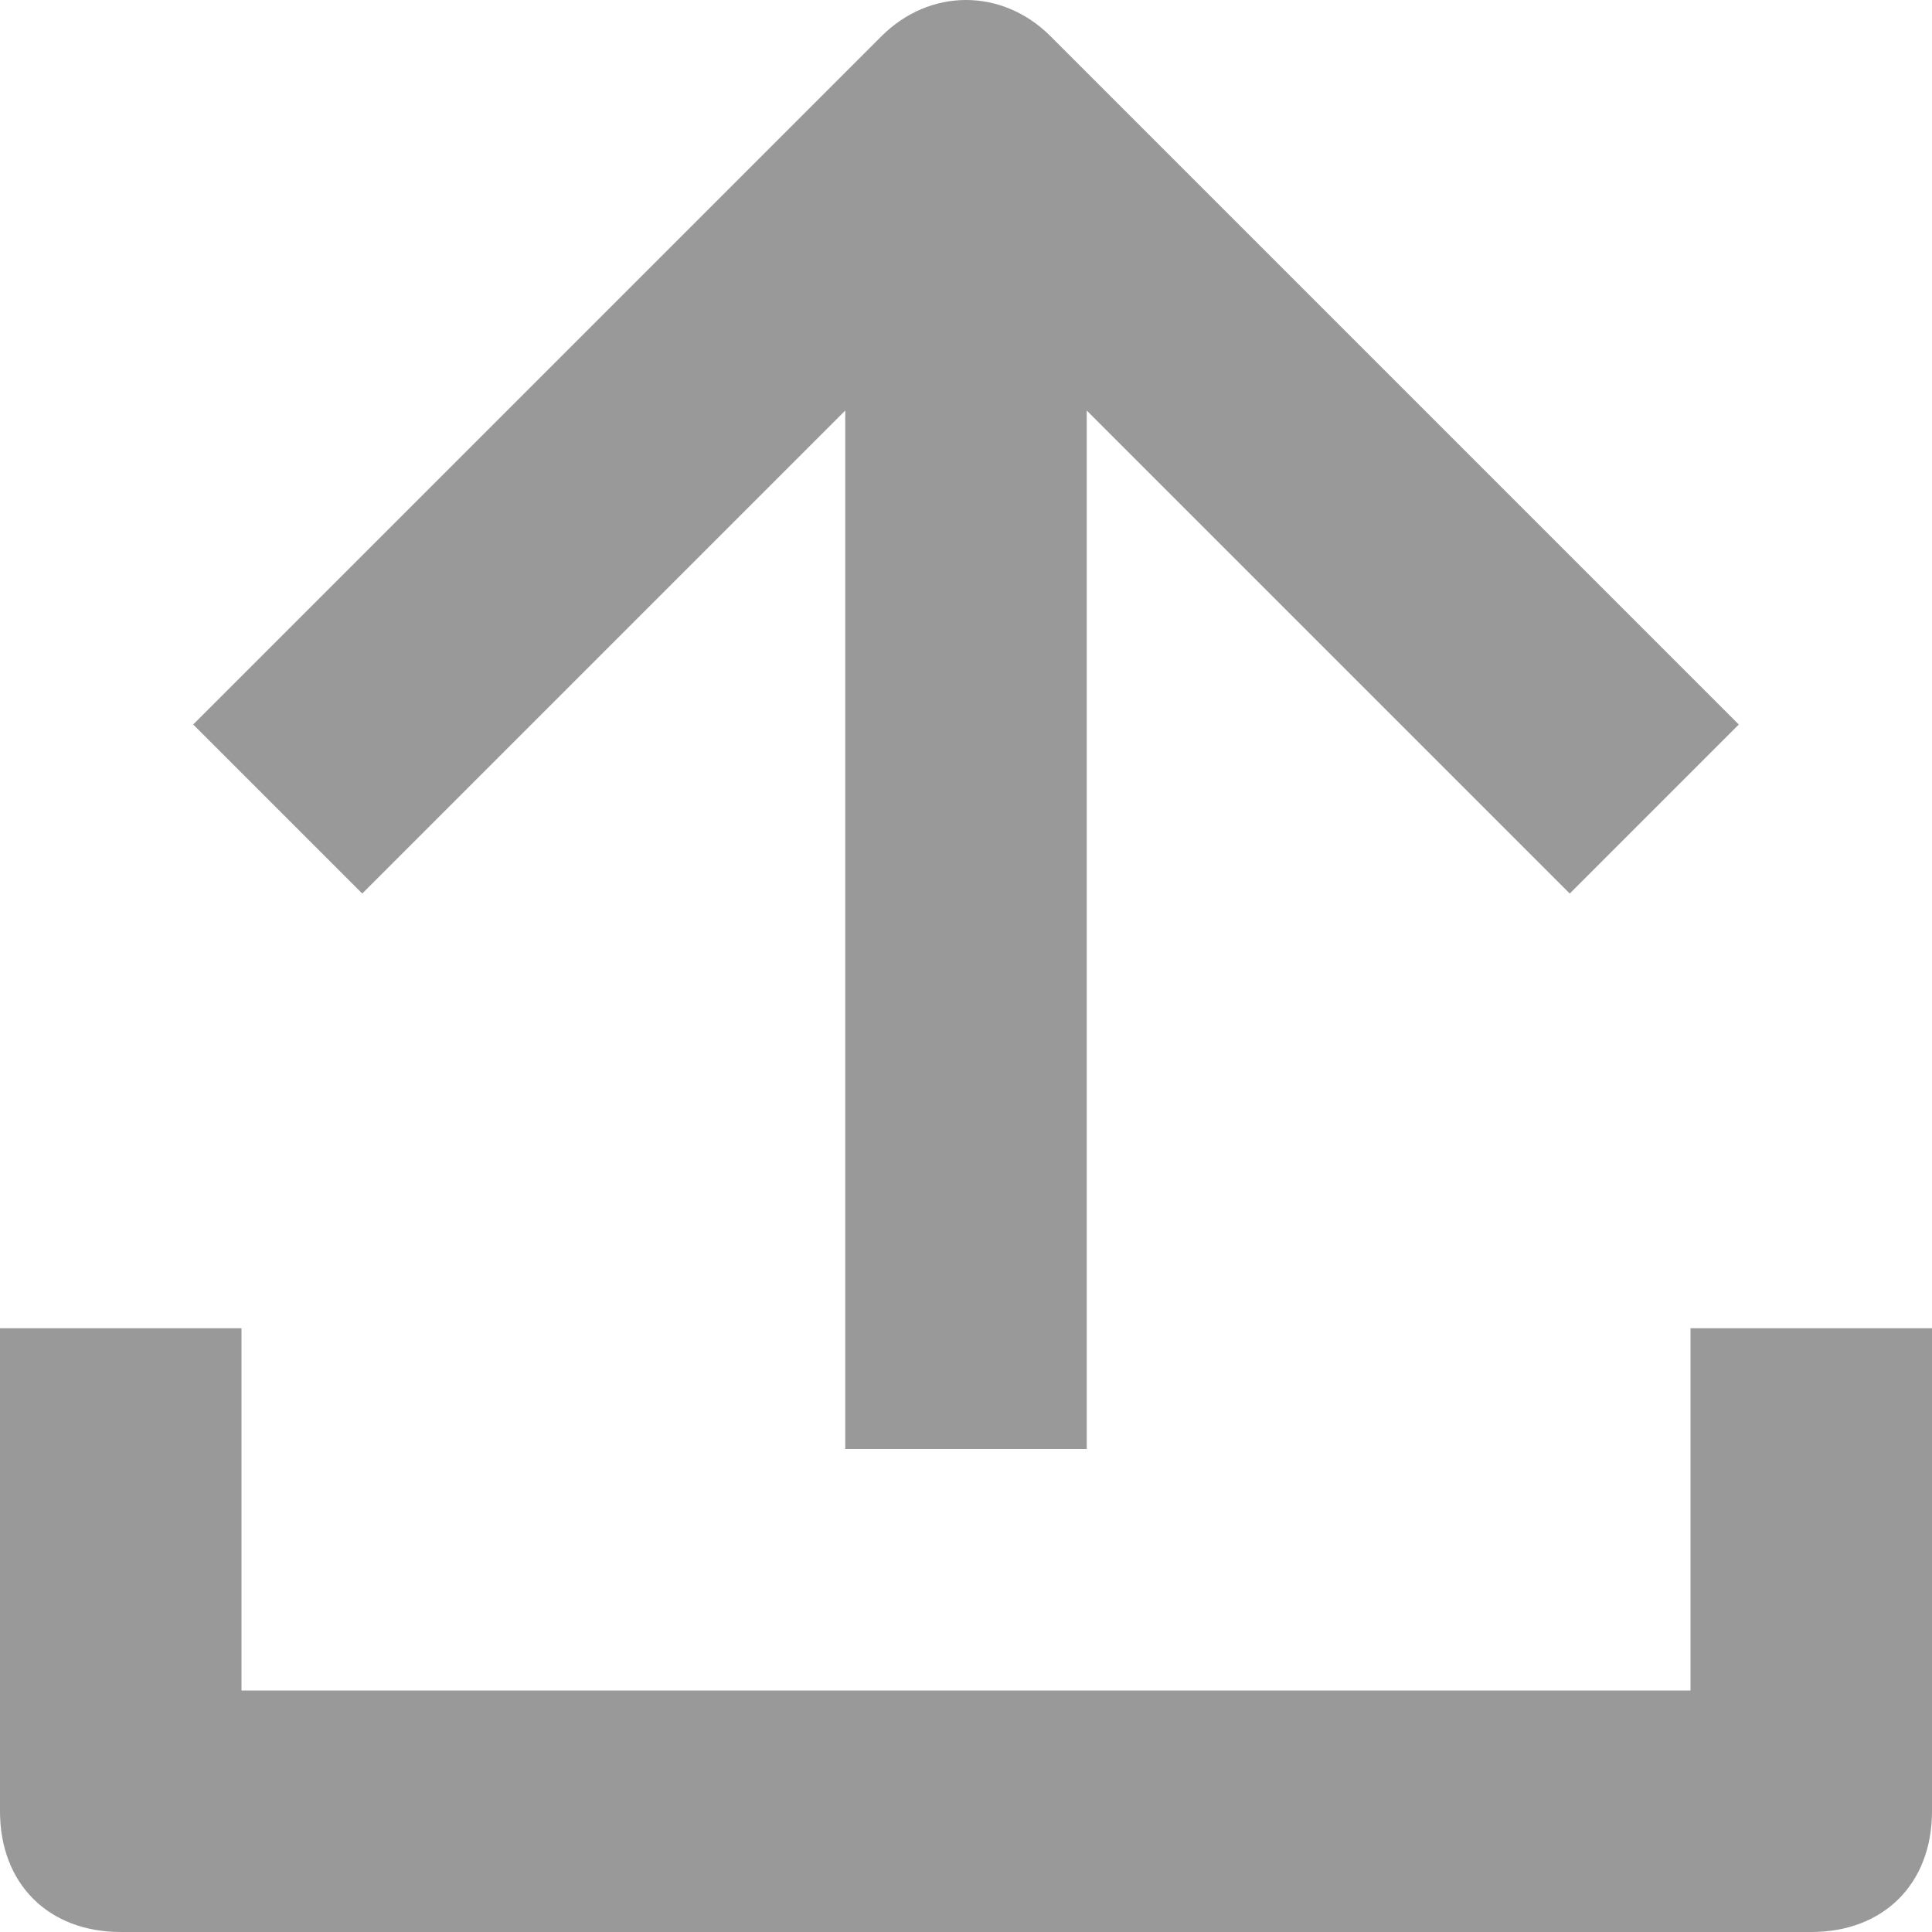
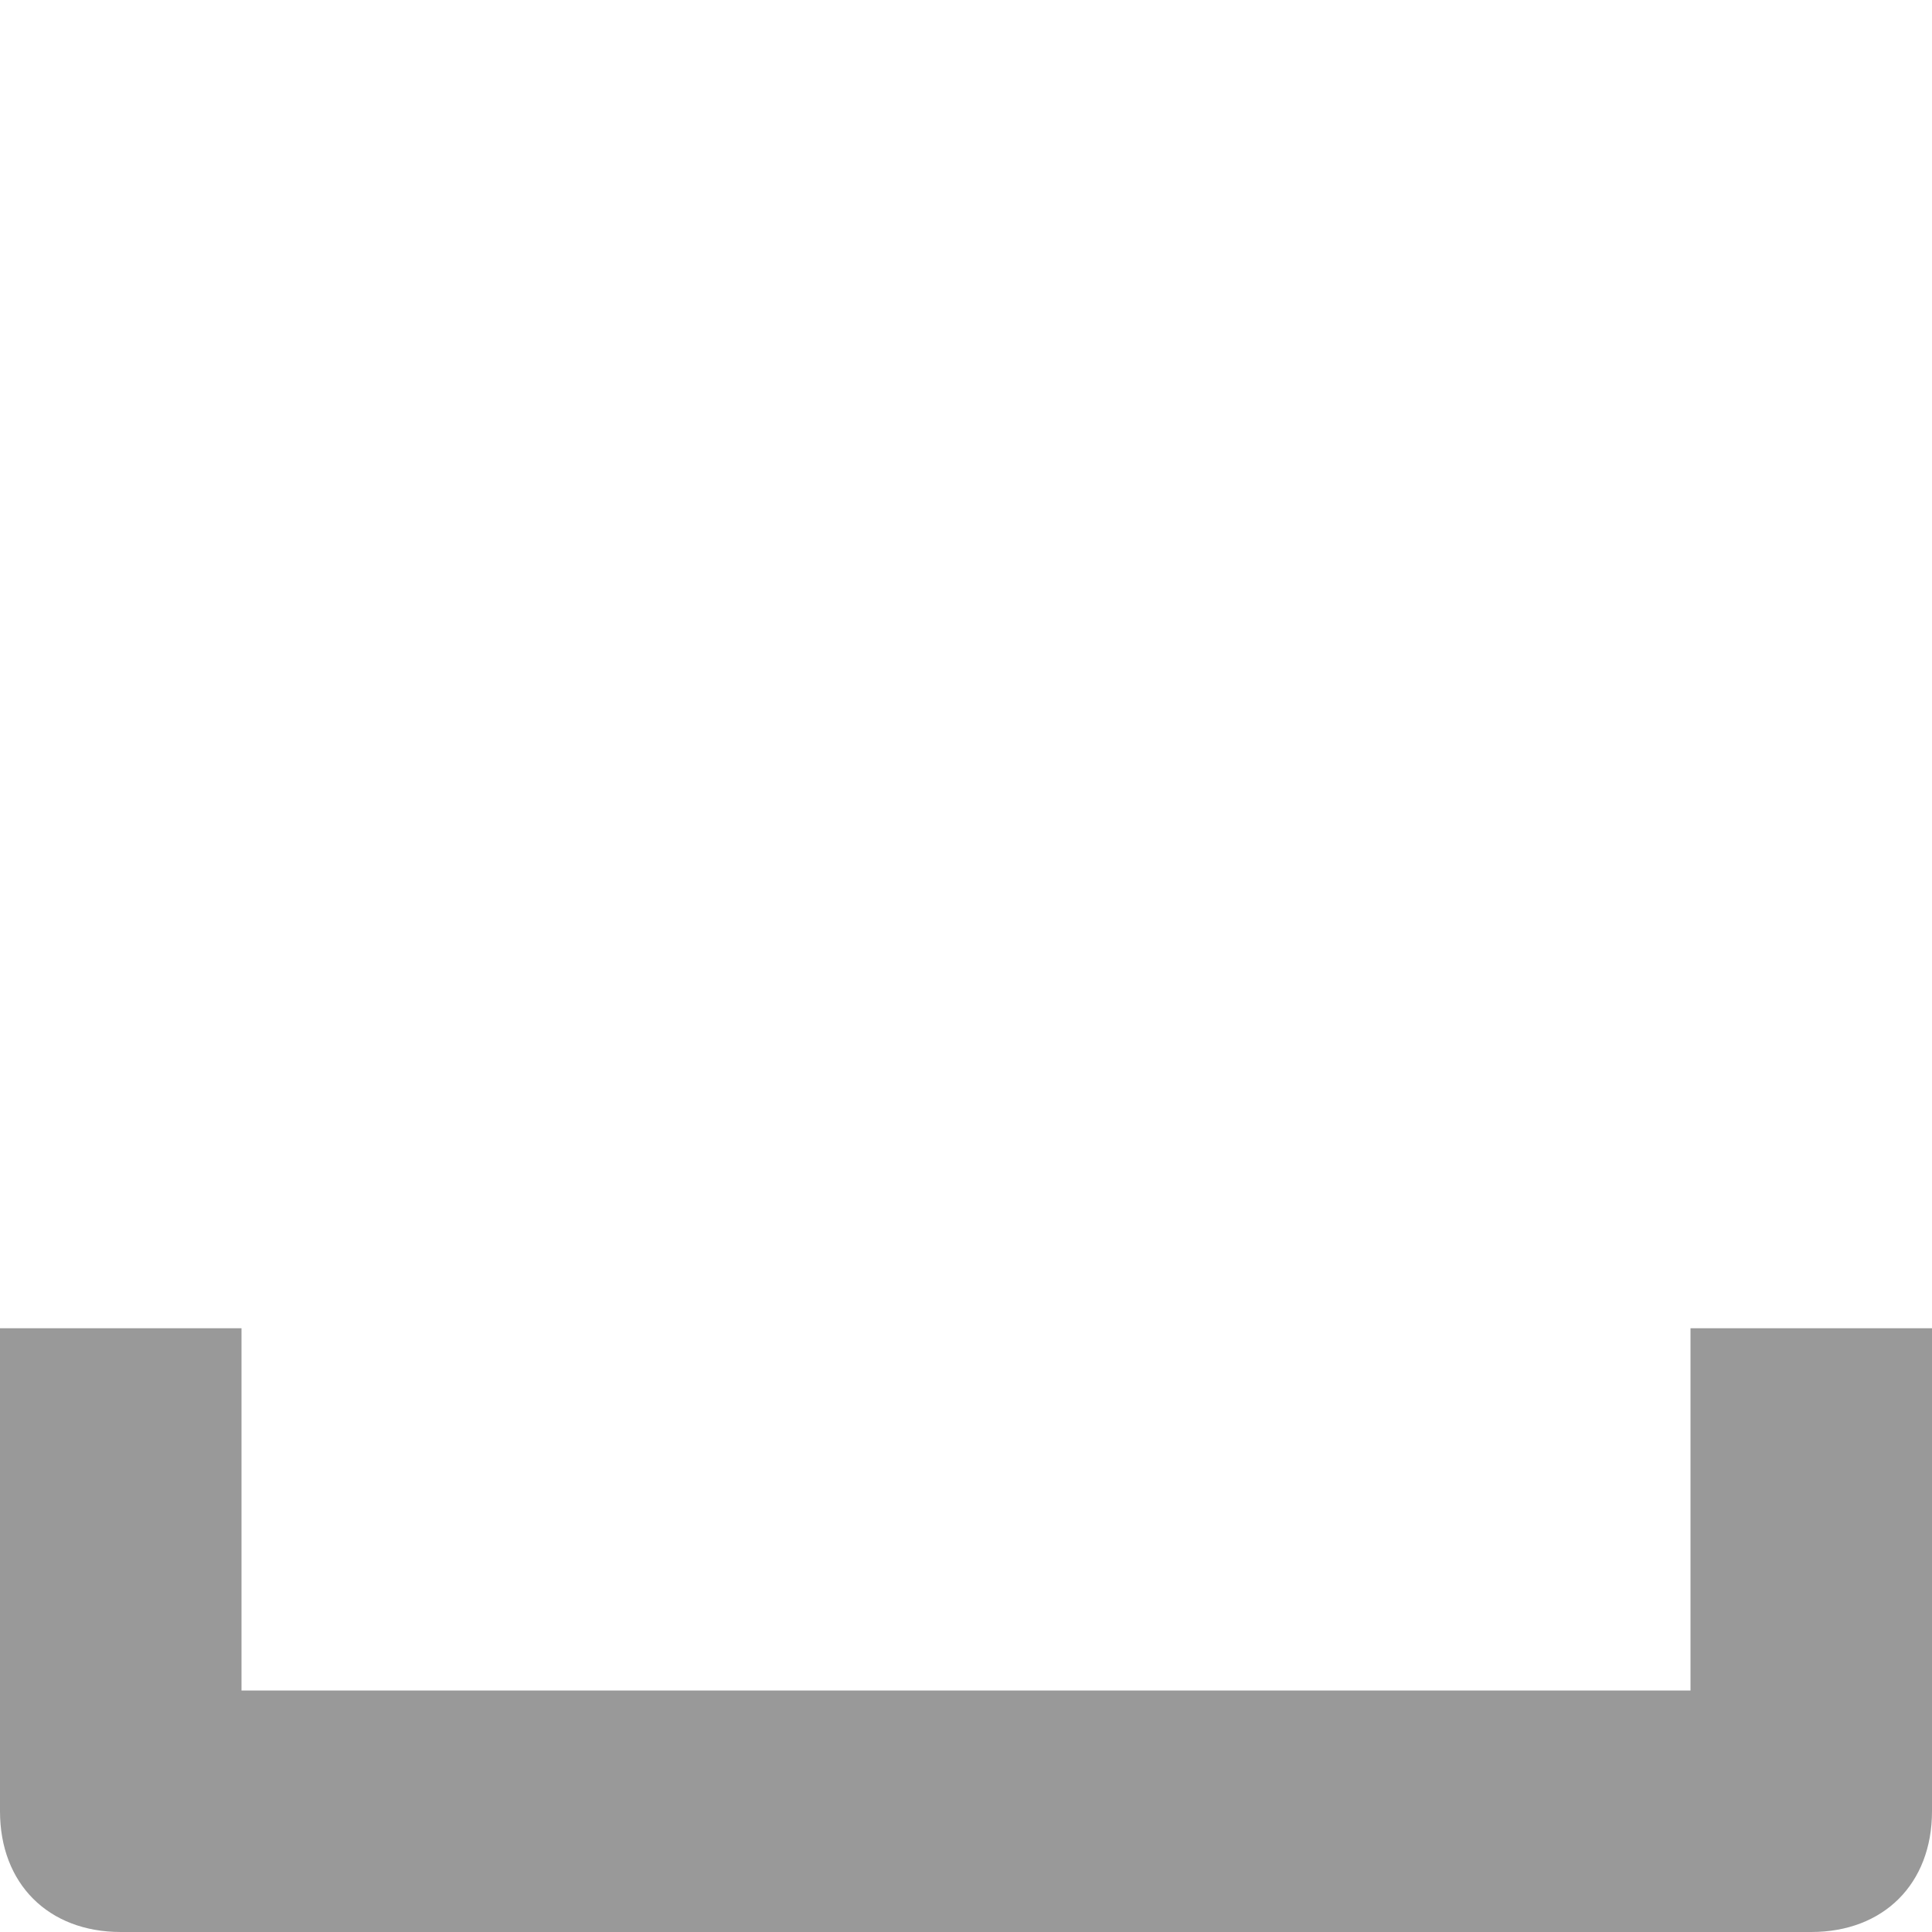
<svg xmlns="http://www.w3.org/2000/svg" width="16px" height="16px" viewBox="0 0 16 16" version="1.1">
  <title>icon_share</title>
  <desc>Created with Sketch.</desc>
  <defs />
  <g id="Symbols" stroke="none" stroke-width="1" fill="none" fill-rule="evenodd">
    <g id="icon_share" fill="#999999">
      <g id="arrows-16px-2_square-upload">
        <g id="Group">
-           <path d="M7,3.4 L7,12 L9,12 L9,3.4 L13,7.4 L14.4,6 L8.7,0.3 C8.3,-0.1 7.7,-0.1 7.3,0.3 L1.6,6 L3,7.4 L7,3.4 L7,3.4 Z" id="Shape" />
          <path d="M2,14 L2,11 L0,11 L0,15 C0,15.6 0.4,16 1,16 L15,16 C15.6,16 16,15.6 16,15 L16,11 L14,11 L14,14 L2,14 Z" id="Shape" />
        </g>
      </g>
    </g>
  </g>
</svg>